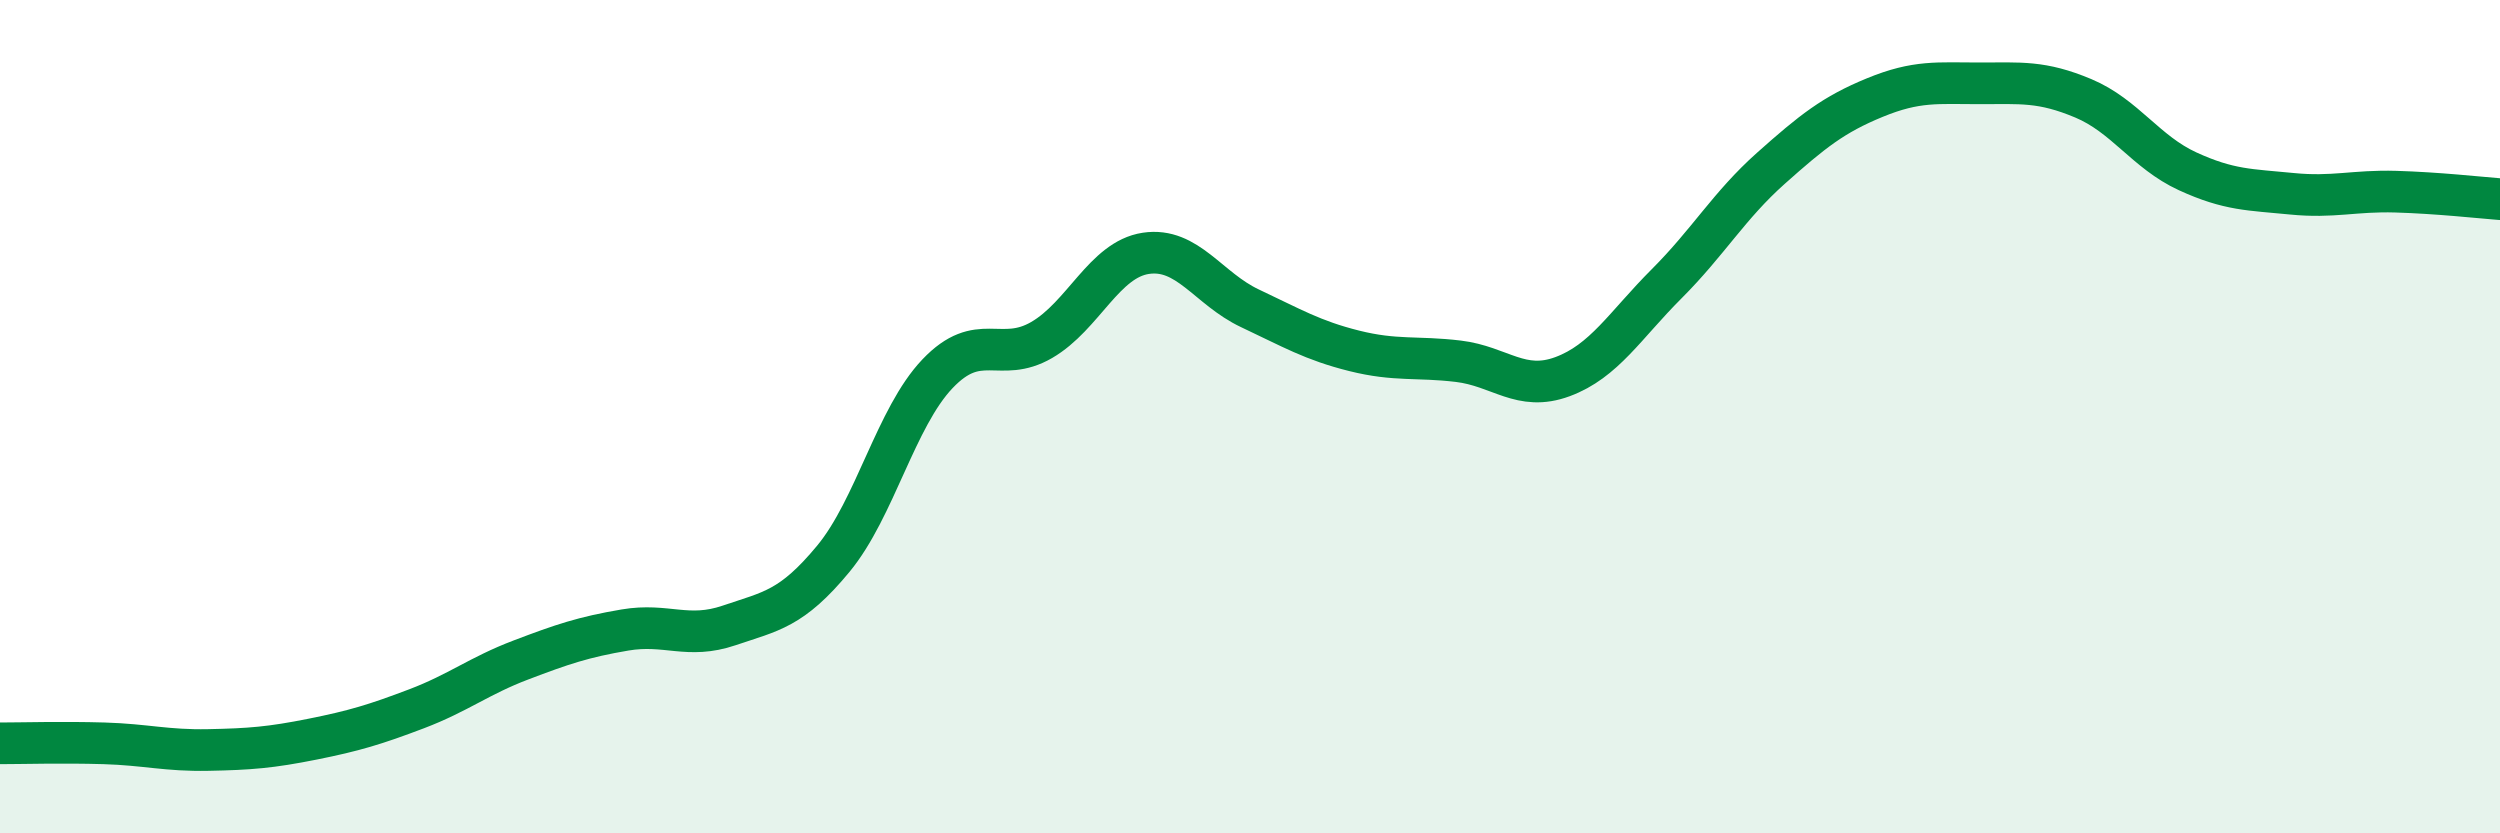
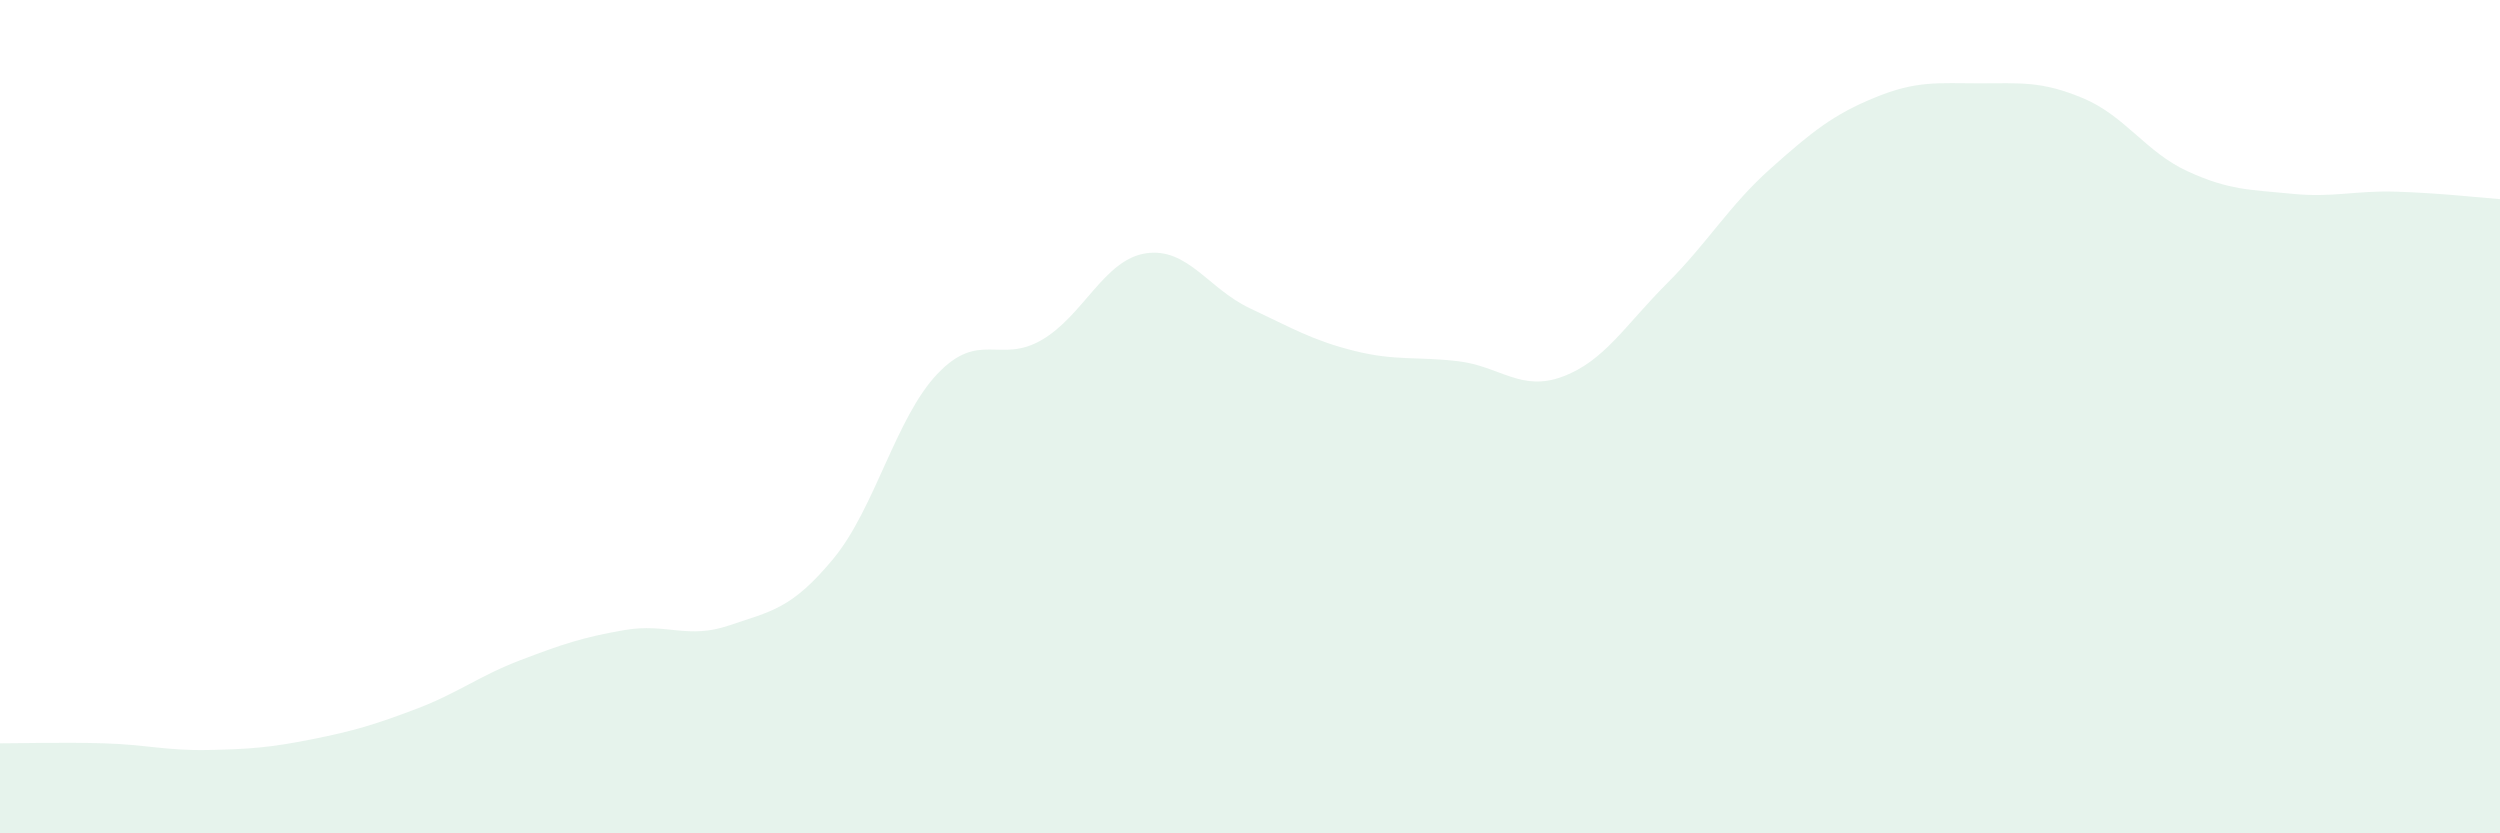
<svg xmlns="http://www.w3.org/2000/svg" width="60" height="20" viewBox="0 0 60 20">
  <path d="M 0,17.84 C 0.5,17.84 1.5,17.81 2.5,17.84 C 3.5,17.87 4,18.02 5,18 C 6,17.98 6.5,17.94 7.5,17.74 C 8.5,17.54 9,17.39 10,17.01 C 11,16.63 11.5,16.22 12.5,15.84 C 13.5,15.46 14,15.29 15,15.12 C 16,14.95 16.5,15.35 17.5,15.01 C 18.5,14.67 19,14.62 20,13.41 C 21,12.2 21.5,10.02 22.5,8.97 C 23.5,7.92 24,8.74 25,8.16 C 26,7.58 26.5,6.23 27.5,6.08 C 28.5,5.93 29,6.93 30,7.4 C 31,7.87 31.5,8.17 32.5,8.42 C 33.5,8.67 34,8.55 35,8.67 C 36,8.79 36.5,9.41 37.5,9.04 C 38.5,8.67 39,7.81 40,6.81 C 41,5.81 41.5,4.93 42.5,4.04 C 43.5,3.15 44,2.75 45,2.34 C 46,1.93 46.5,2 47.5,2 C 48.5,2 49,1.94 50,2.36 C 51,2.78 51.5,3.65 52.5,4.11 C 53.5,4.57 54,4.55 55,4.65 C 56,4.75 56.5,4.57 57.5,4.6 C 58.5,4.63 59.5,4.74 60,4.78L60 20L0 20Z" fill="#008740" opacity="0.1" stroke-linecap="round" stroke-linejoin="round" />
-   <path d="M 0,17.84 C 0.5,17.84 1.5,17.81 2.5,17.84 C 3.5,17.87 4,18.02 5,18 C 6,17.98 6.5,17.94 7.5,17.74 C 8.5,17.54 9,17.39 10,17.01 C 11,16.63 11.5,16.22 12.5,15.84 C 13.5,15.46 14,15.29 15,15.12 C 16,14.95 16.5,15.35 17.5,15.01 C 18.5,14.67 19,14.62 20,13.41 C 21,12.2 21.5,10.02 22.5,8.97 C 23.5,7.92 24,8.74 25,8.16 C 26,7.58 26.5,6.23 27.5,6.08 C 28.5,5.93 29,6.93 30,7.4 C 31,7.87 31.5,8.17 32.5,8.42 C 33.5,8.67 34,8.55 35,8.67 C 36,8.79 36.5,9.41 37.5,9.04 C 38.5,8.67 39,7.81 40,6.81 C 41,5.81 41.5,4.93 42.5,4.04 C 43.5,3.15 44,2.75 45,2.34 C 46,1.93 46.5,2 47.5,2 C 48.5,2 49,1.94 50,2.36 C 51,2.78 51.5,3.65 52.5,4.11 C 53.5,4.57 54,4.55 55,4.65 C 56,4.75 56.5,4.57 57.5,4.6 C 58.5,4.63 59.5,4.74 60,4.78" stroke="#008740" stroke-width="1" fill="none" stroke-linecap="round" stroke-linejoin="round" />
</svg>